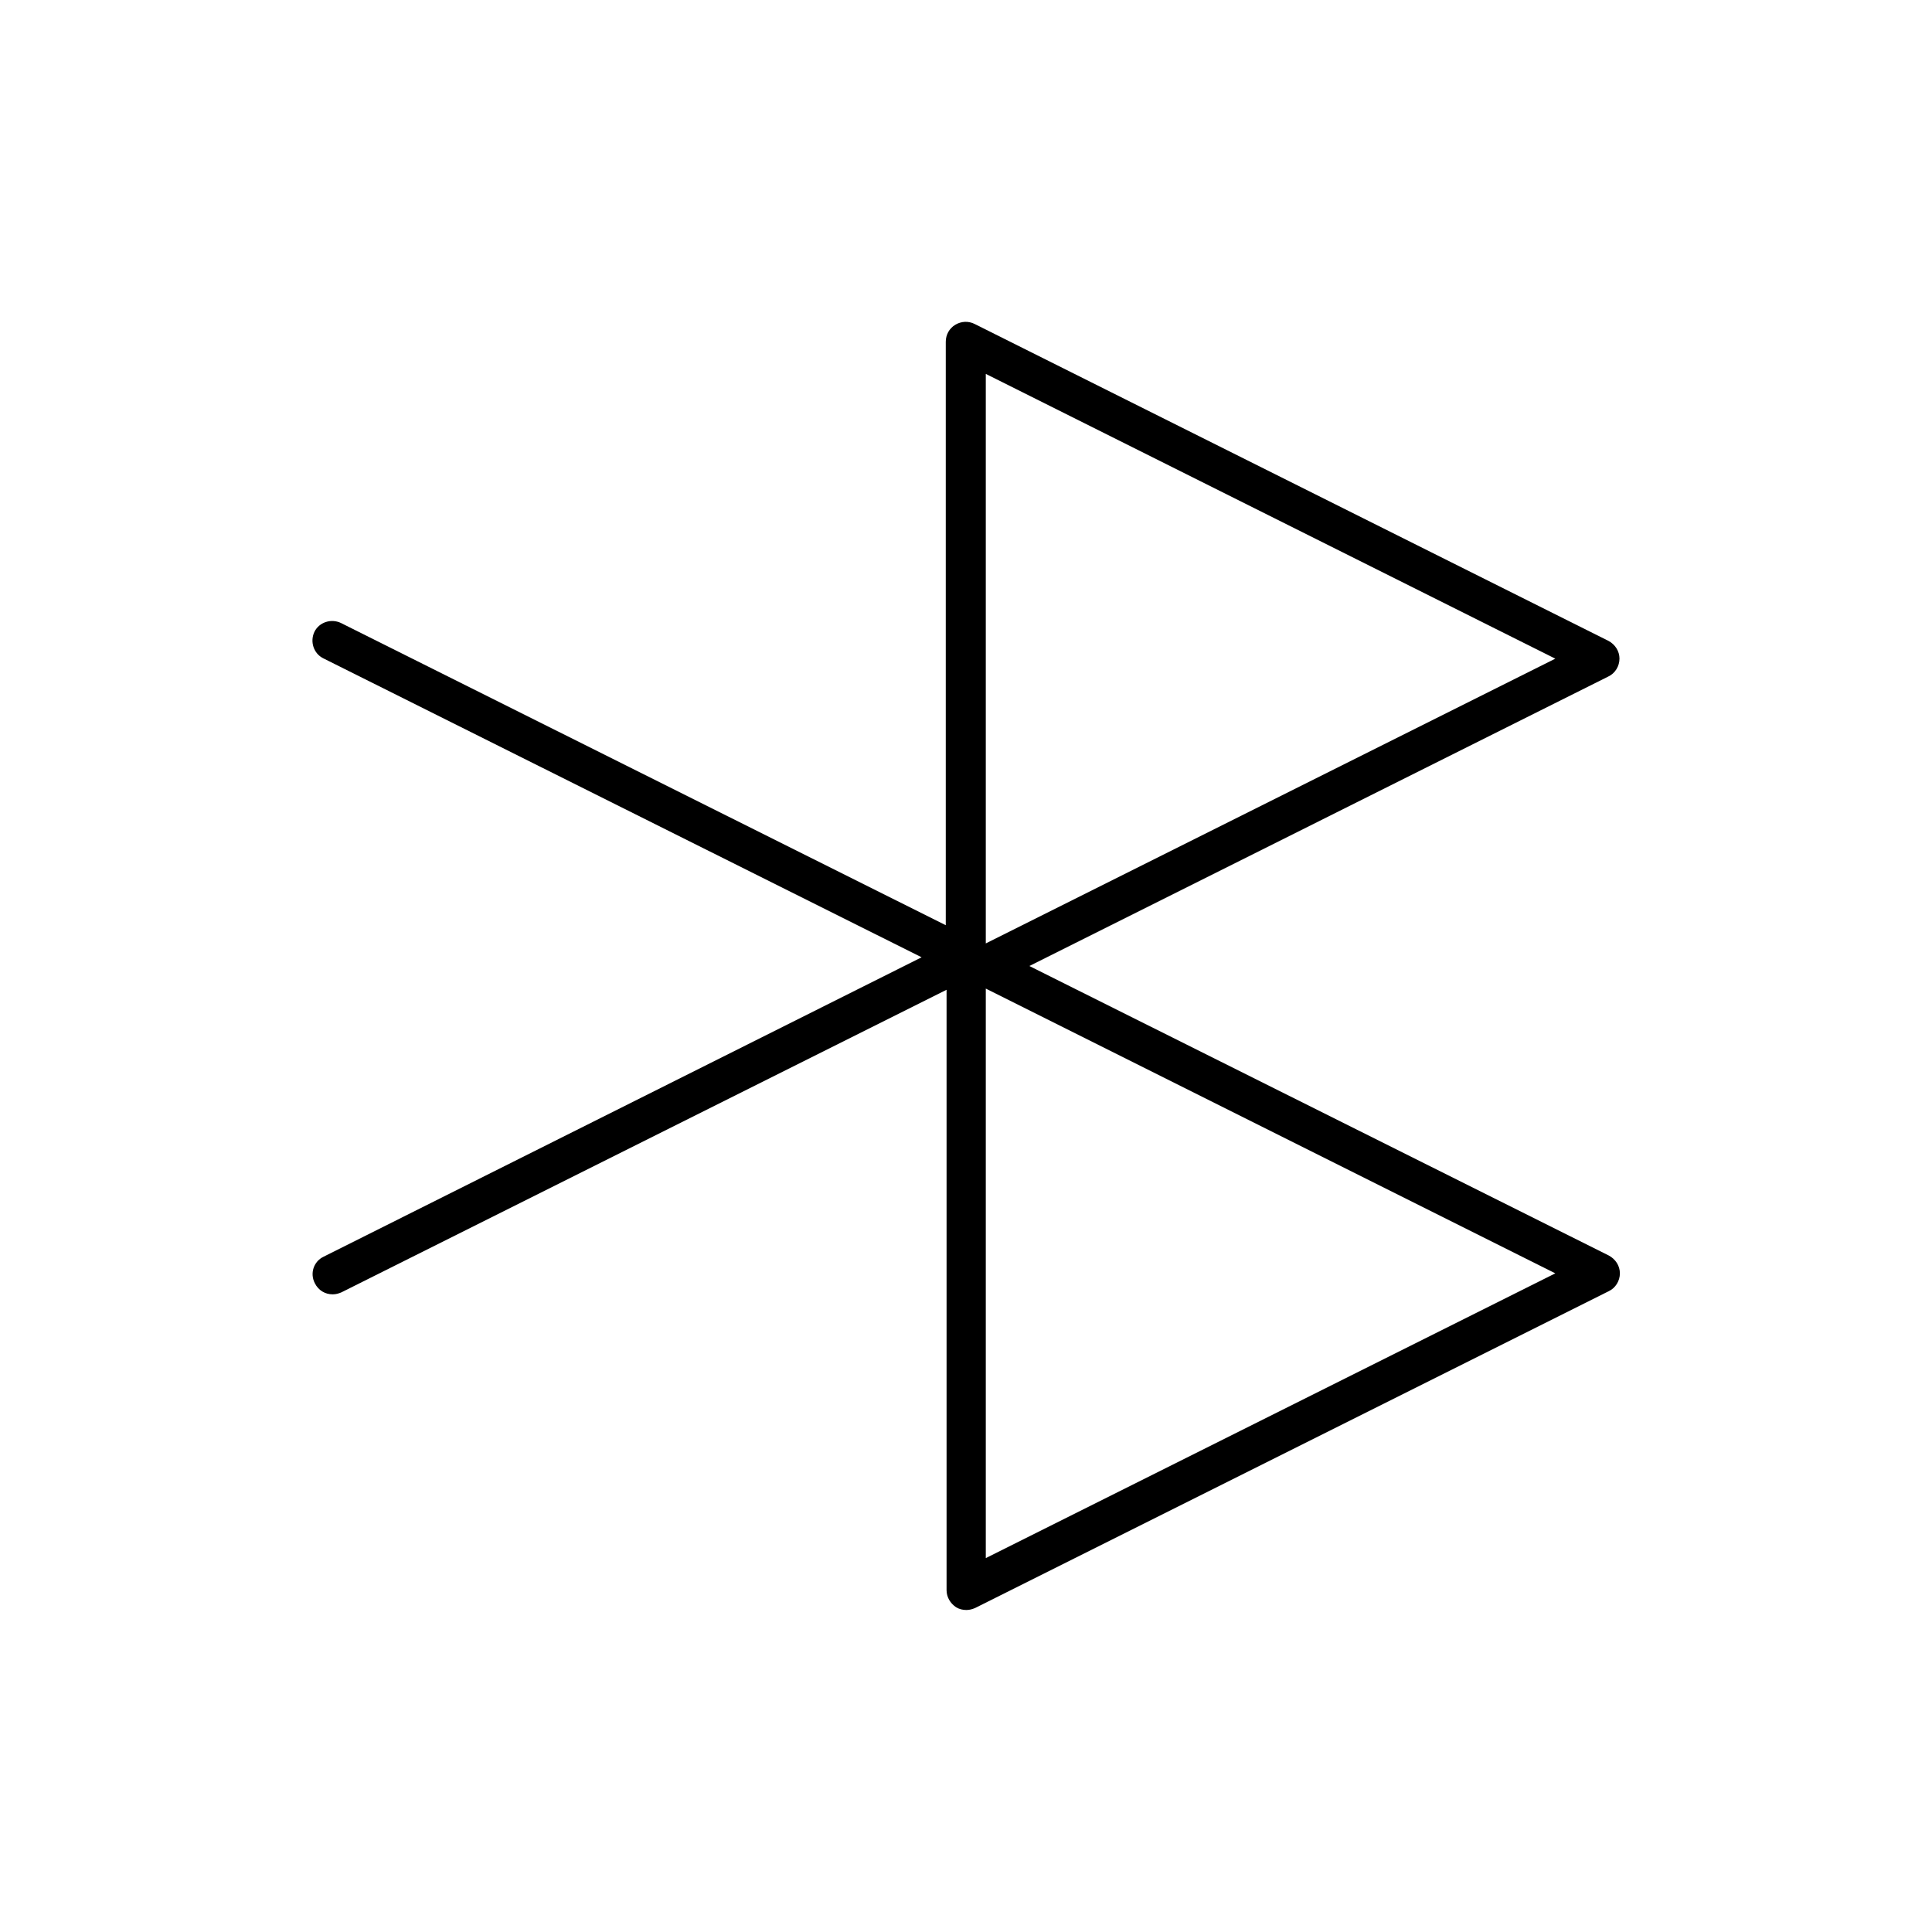
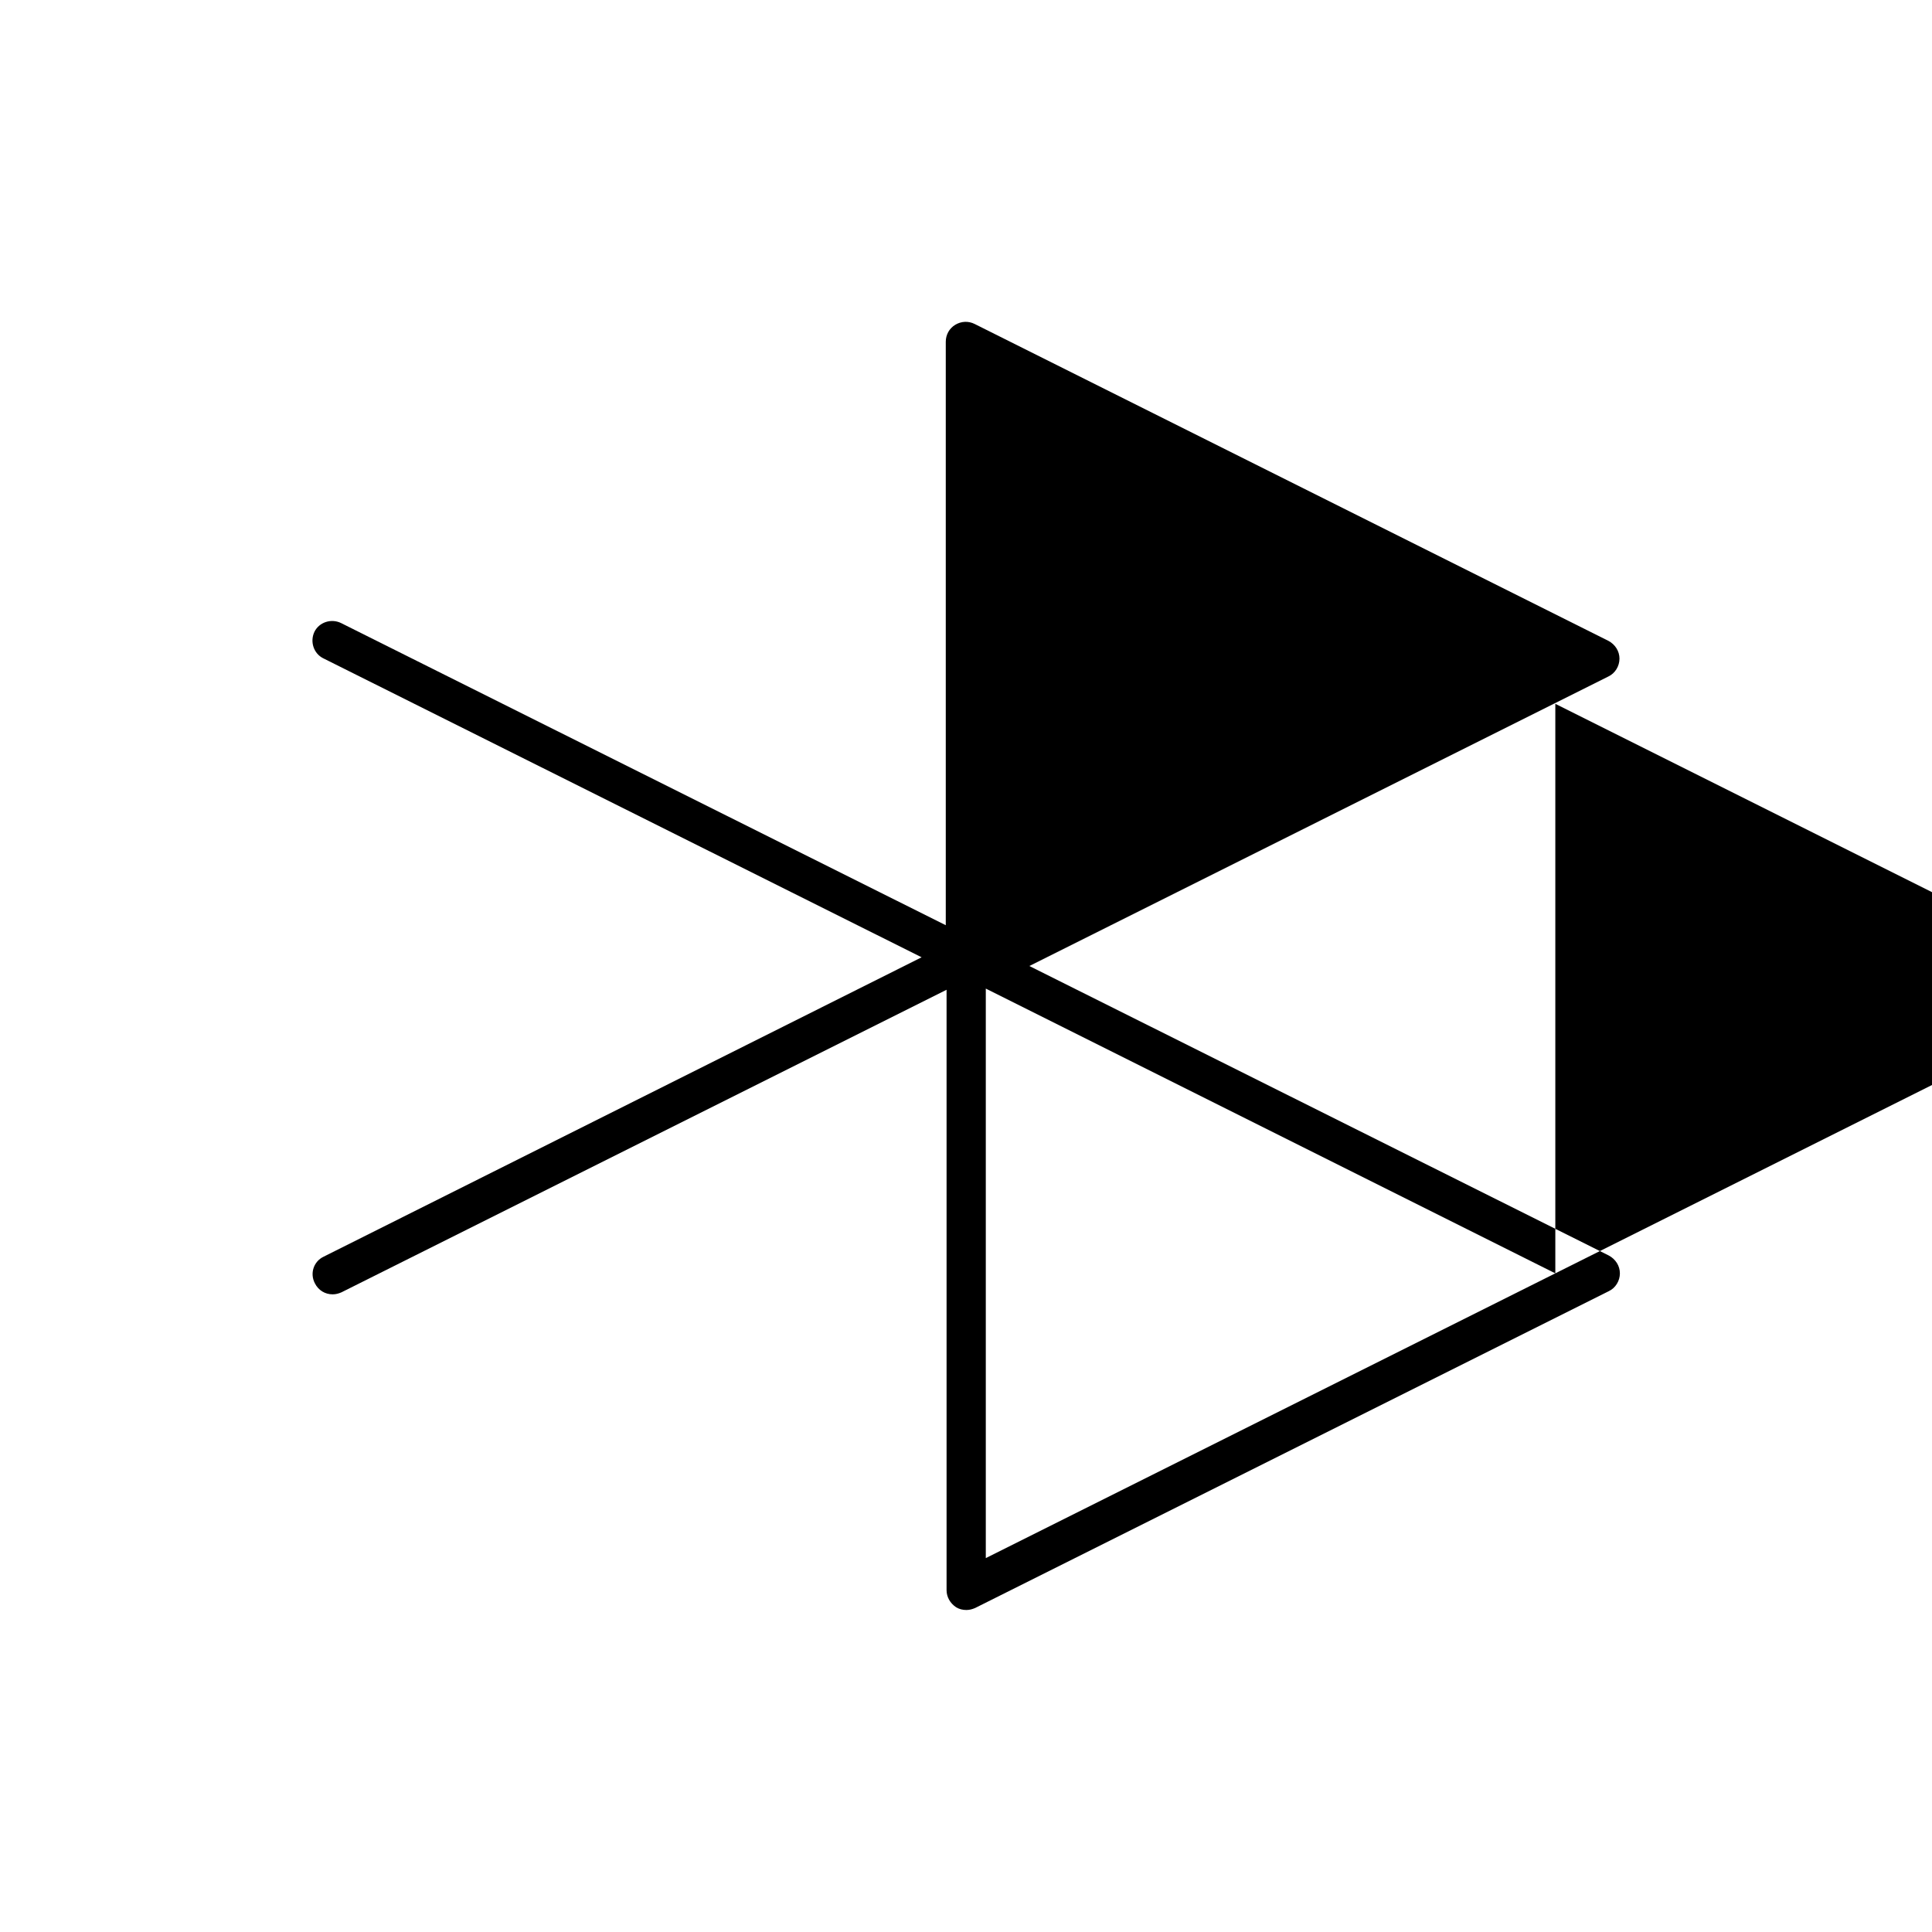
<svg xmlns="http://www.w3.org/2000/svg" fill="#000000" width="800px" height="800px" version="1.1" viewBox="144 144 512 512">
-   <path d="m573.18 318.55c0-1.996-1.156-3.777-2.938-4.723l-167.94-83.969c-1.68-0.84-3.57-0.734-5.144 0.211-1.574 0.945-2.519 2.625-2.519 4.512v154.61l-160.27-80.086c-2.625-1.258-5.773-0.211-7.031 2.309-1.258 2.625-0.211 5.773 2.309 7.031l158.59 79.246-158.49 79.352c-2.625 1.258-3.672 4.41-2.309 7.031 0.945 1.891 2.731 2.938 4.723 2.938 0.84 0 1.574-0.211 2.309-0.523l160.38-80.191v159.12c0 1.785 0.945 3.465 2.519 4.512 0.84 0.523 1.785 0.734 2.731 0.734 0.84 0 1.574-0.211 2.309-0.523l167.94-83.969c1.785-0.84 2.938-2.731 2.938-4.723 0-1.996-1.156-3.777-2.938-4.723l-153.56-76.723 153.45-76.727c1.781-0.84 2.938-2.731 2.938-4.723zm-17.004 162.9-150.93 75.465v-150.93zm-150.93-87.434v-150.93l150.93 75.465z" />
+   <path d="m573.18 318.55c0-1.996-1.156-3.777-2.938-4.723l-167.94-83.969c-1.68-0.84-3.57-0.734-5.144 0.211-1.574 0.945-2.519 2.625-2.519 4.512v154.61l-160.27-80.086c-2.625-1.258-5.773-0.211-7.031 2.309-1.258 2.625-0.211 5.773 2.309 7.031l158.59 79.246-158.49 79.352c-2.625 1.258-3.672 4.41-2.309 7.031 0.945 1.891 2.731 2.938 4.723 2.938 0.84 0 1.574-0.211 2.309-0.523l160.38-80.191v159.12c0 1.785 0.945 3.465 2.519 4.512 0.84 0.523 1.785 0.734 2.731 0.734 0.84 0 1.574-0.211 2.309-0.523l167.94-83.969c1.785-0.84 2.938-2.731 2.938-4.723 0-1.996-1.156-3.777-2.938-4.723l-153.56-76.723 153.45-76.727c1.781-0.84 2.938-2.731 2.938-4.723zm-17.004 162.9-150.93 75.465v-150.93zv-150.93l150.93 75.465z" />
</svg>